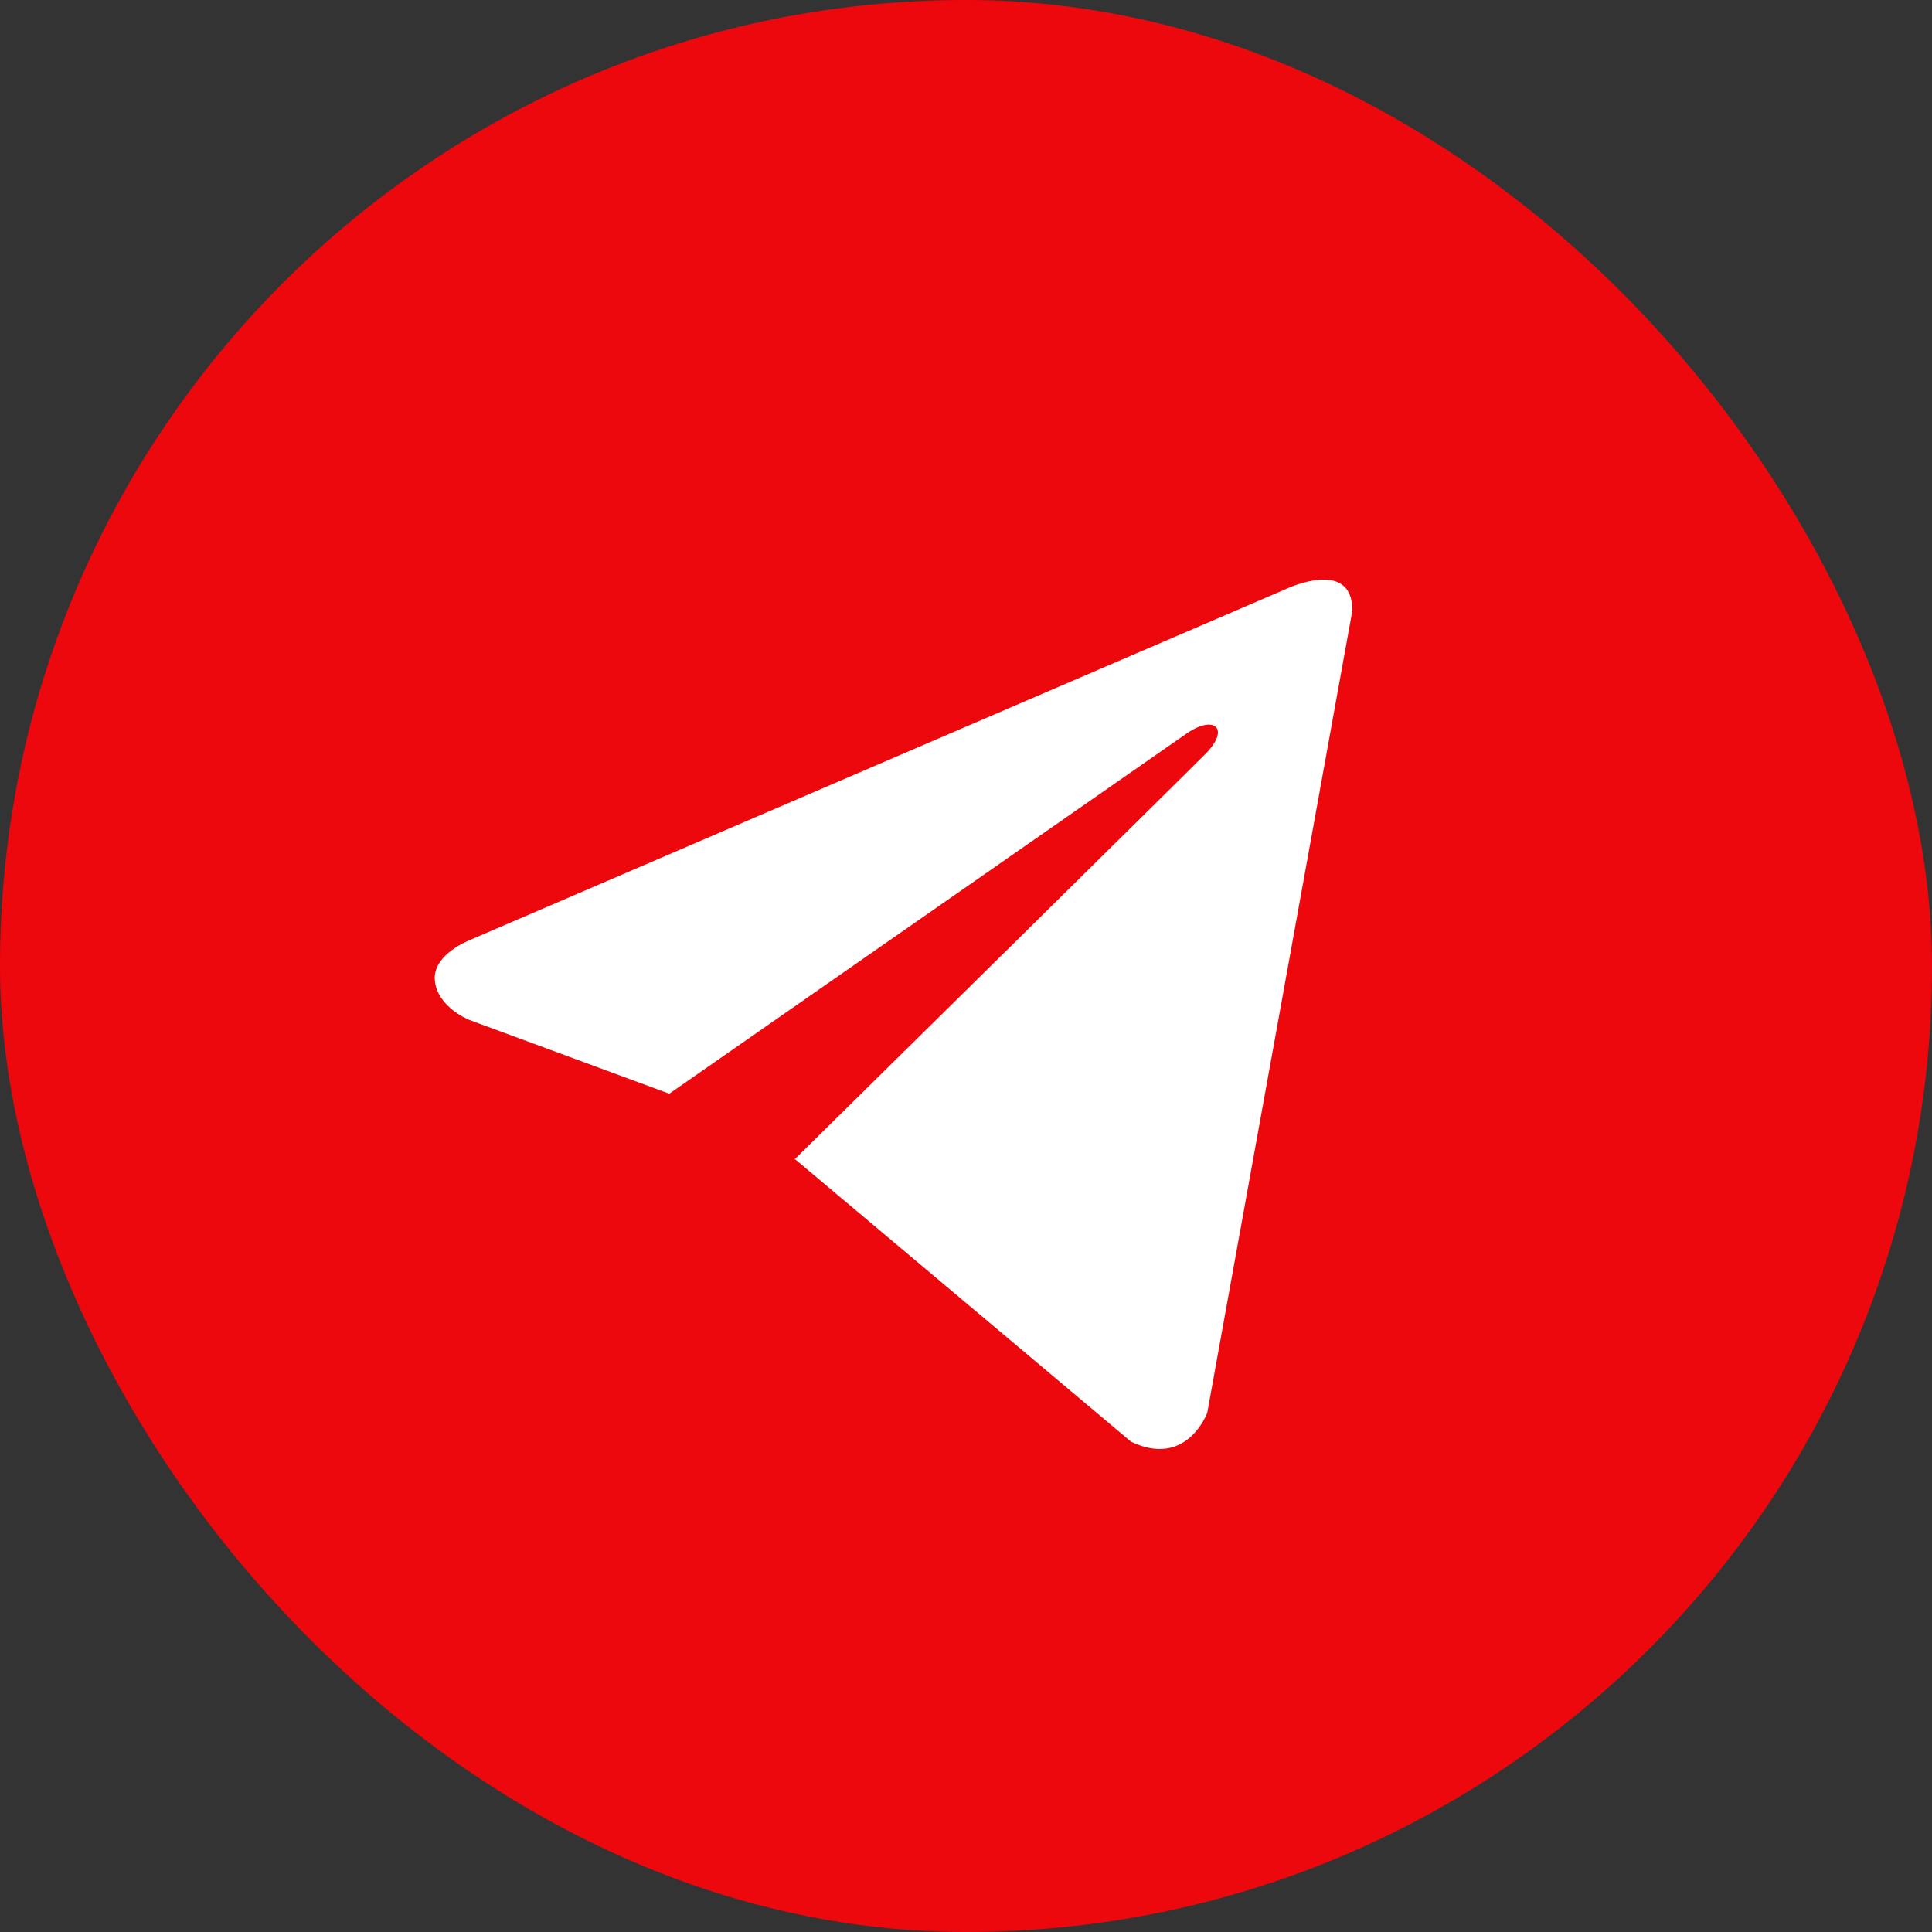
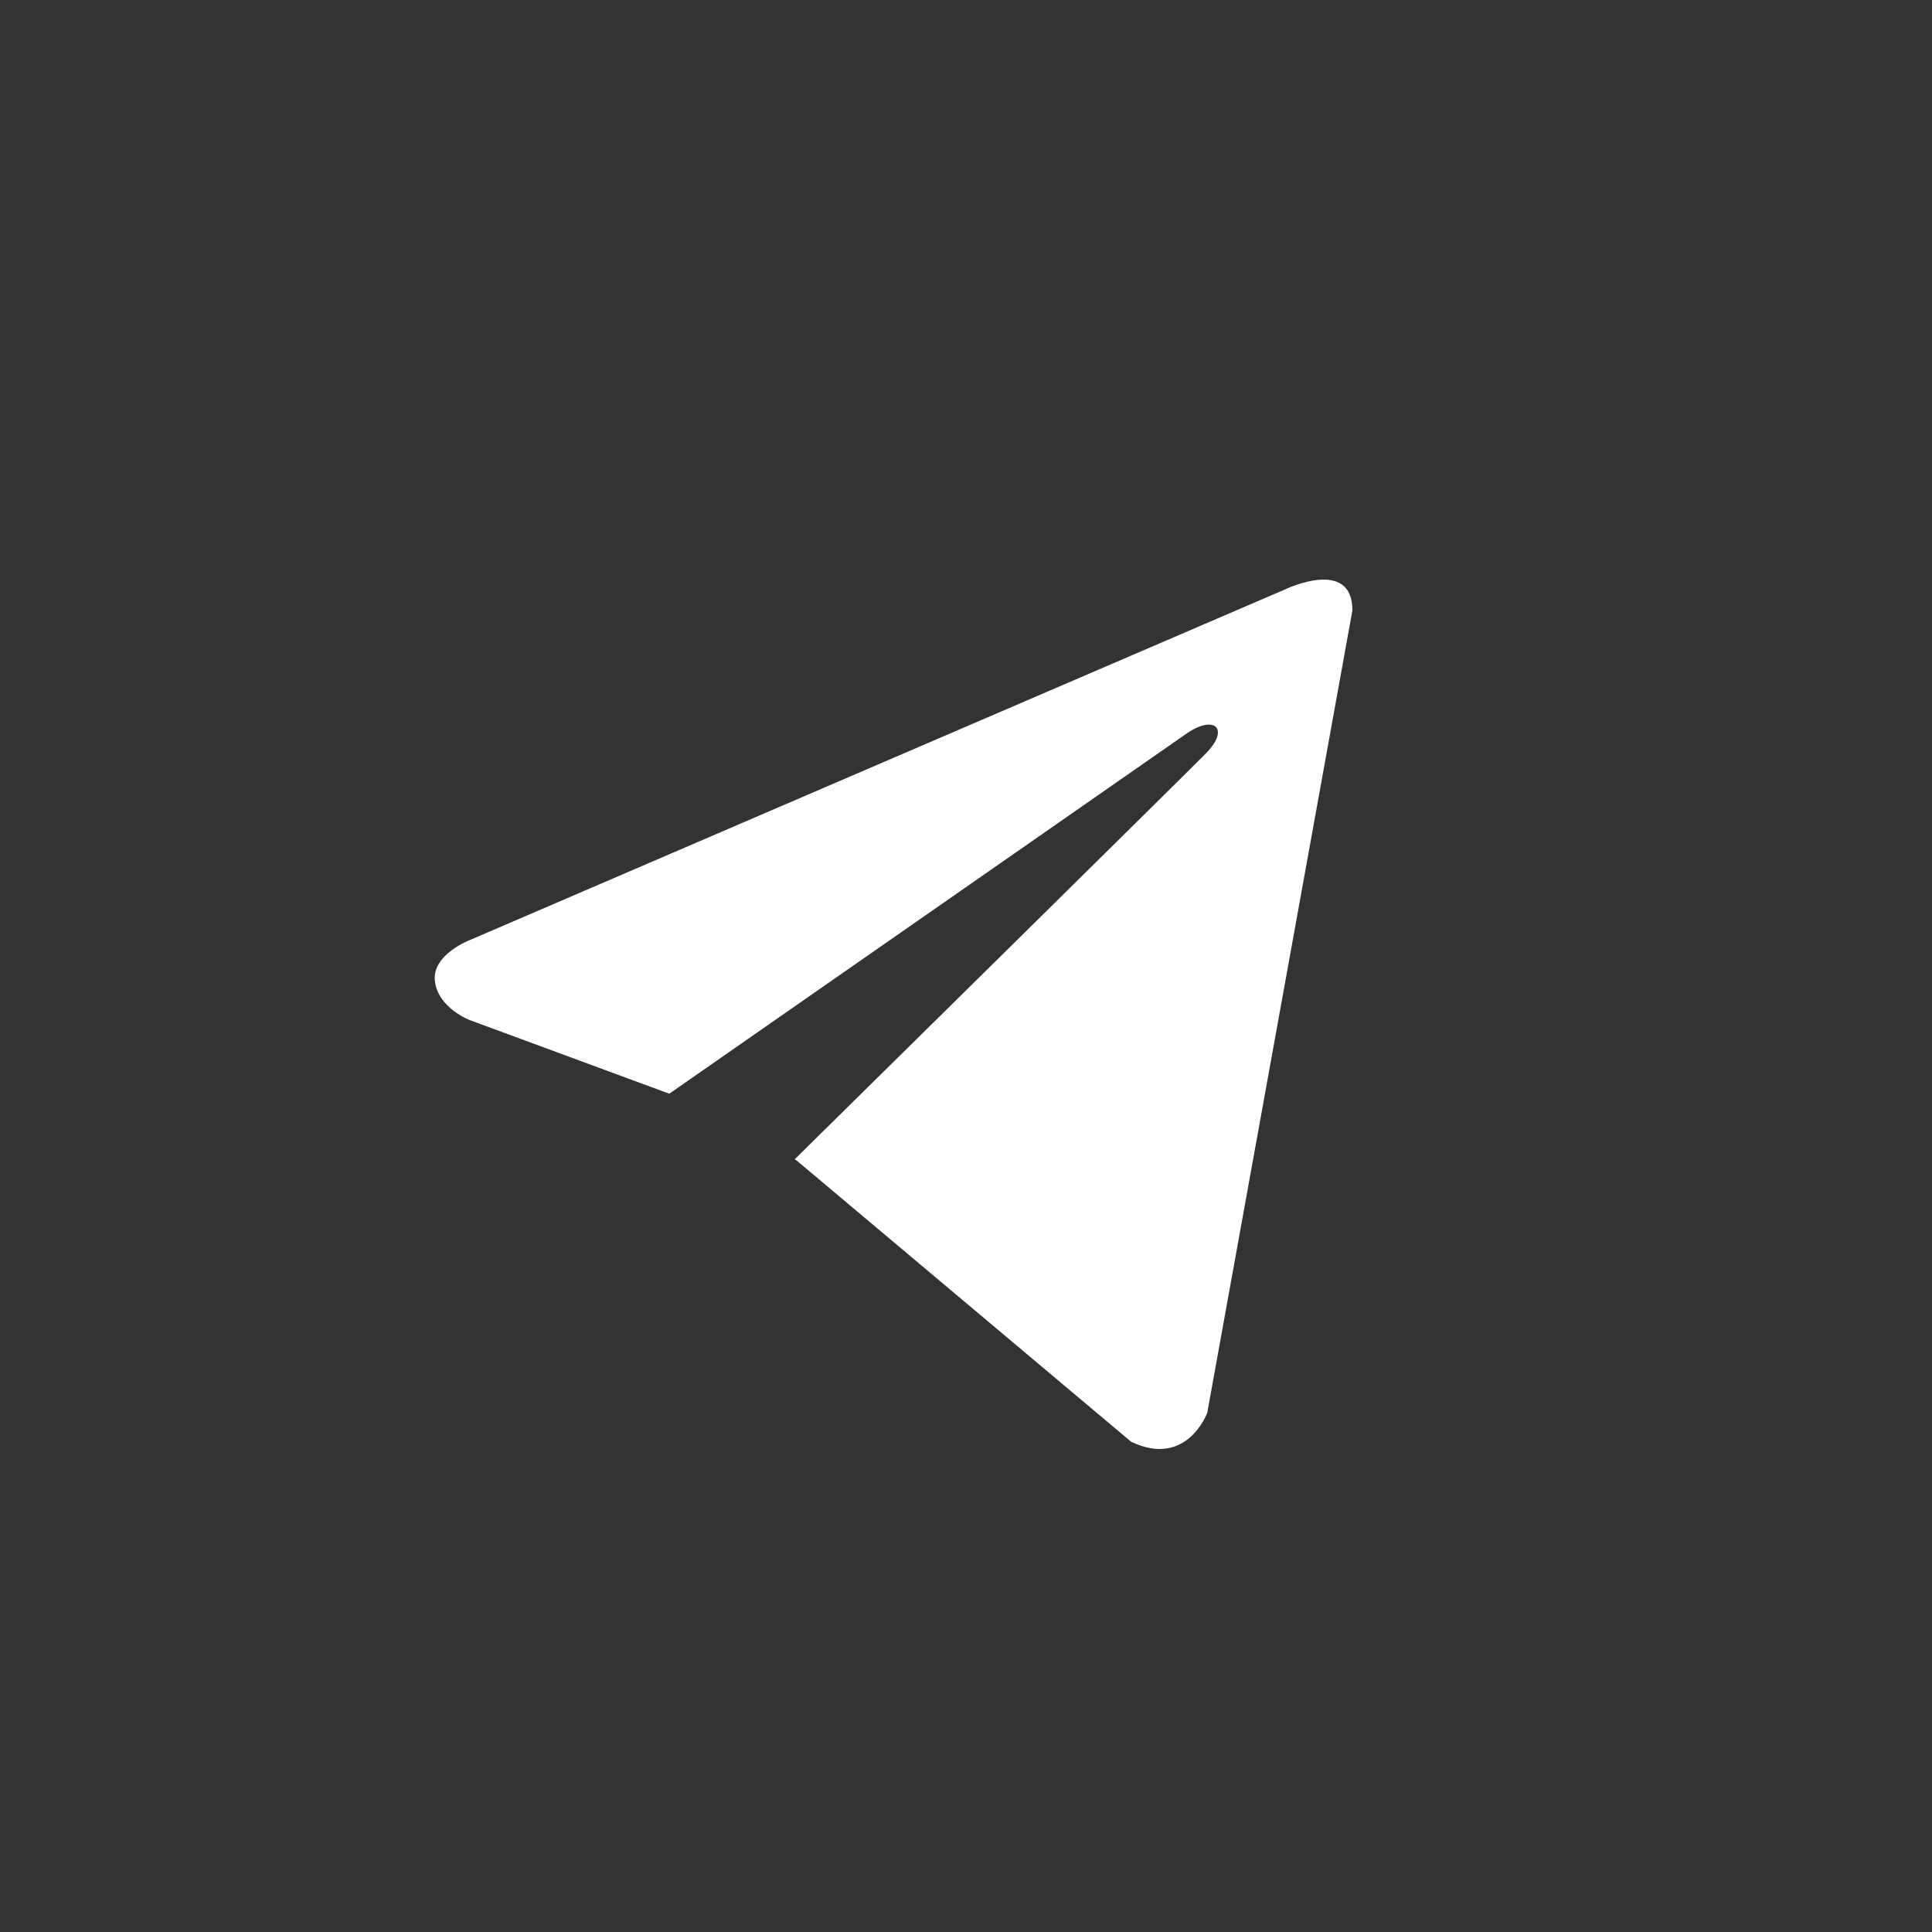
<svg xmlns="http://www.w3.org/2000/svg" width="40" height="40" viewBox="0 0 40 40" fill="none">
  <rect x="0" y="0" width="40" height="40" fill="#333333" stroke="none" />
-   <rect width="40" height="40" rx="20" fill="#ED080D" />
  <path d="M28 12.638L24.995 29.251C24.995 29.251 24.574 30.402 23.419 29.85L16.485 24.02L16.452 24.003C17.389 23.081 24.652 15.921 24.97 15.596C25.461 15.093 25.156 14.794 24.586 15.174L13.857 22.644L9.718 21.117C9.718 21.117 9.066 20.863 9.004 20.311C8.94 19.758 9.739 19.458 9.739 19.458L26.613 12.2C26.613 12.2 28 11.532 28 12.638V12.638Z" fill="white" />
</svg>